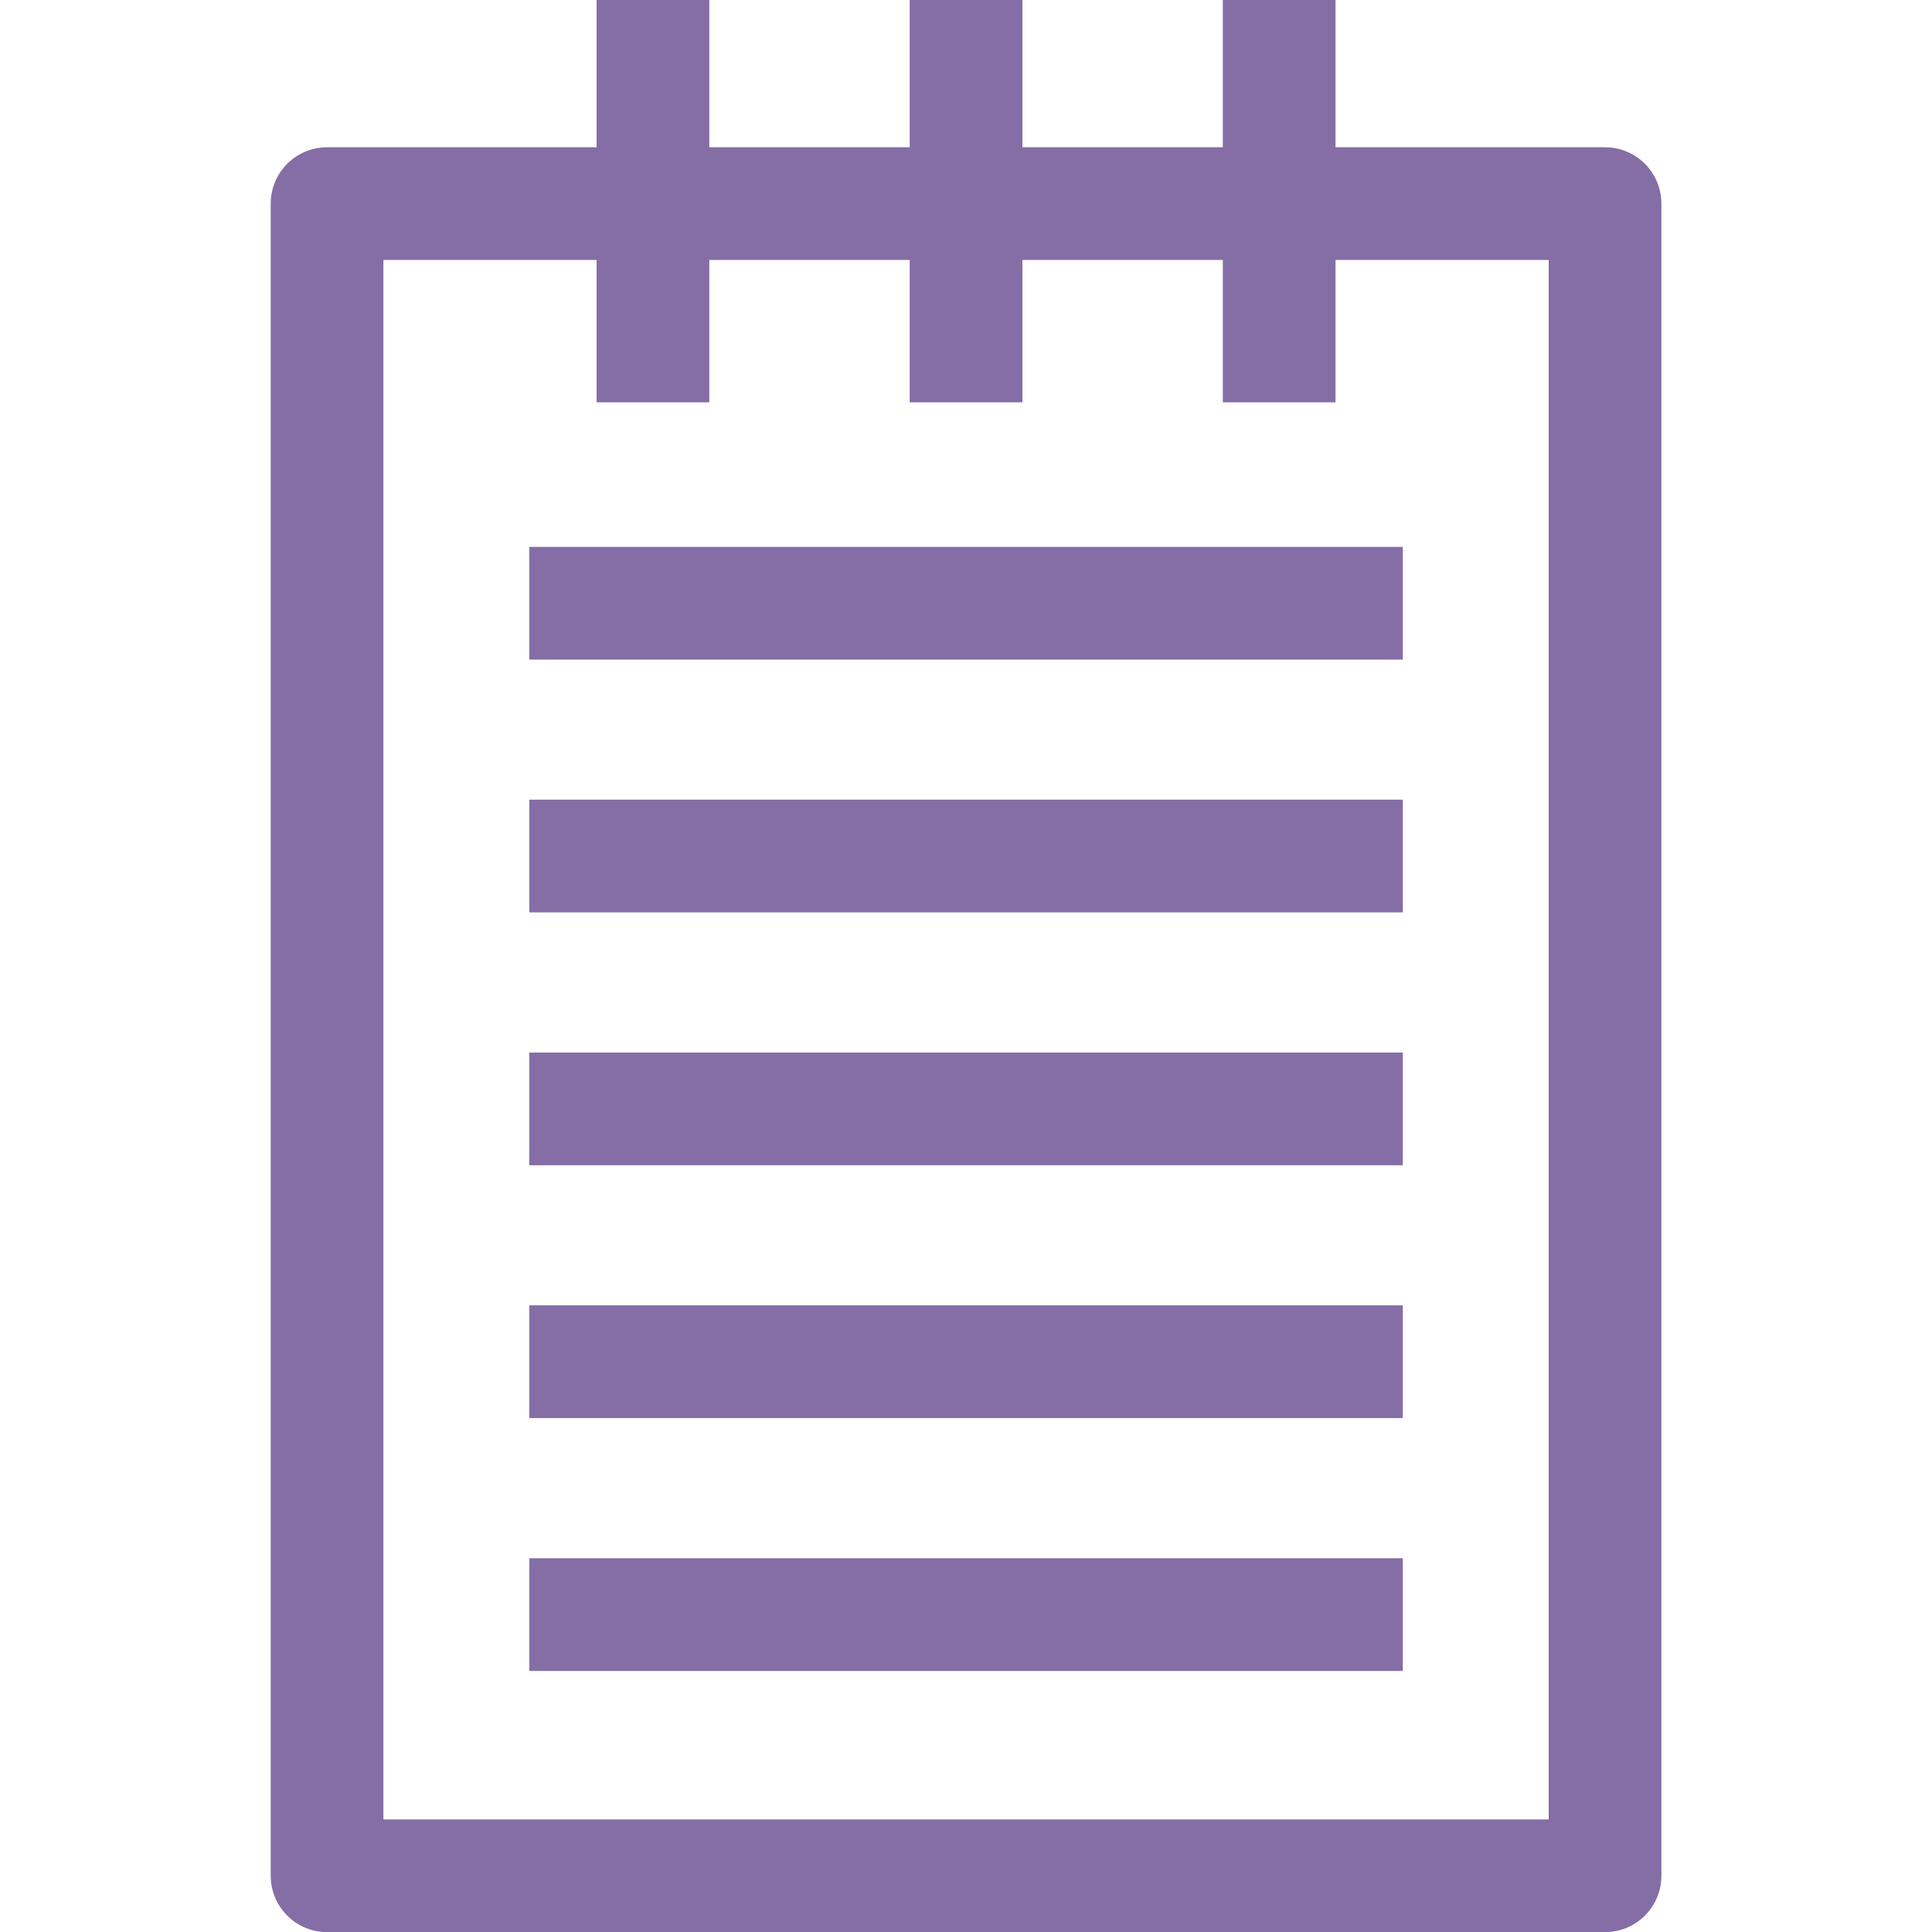
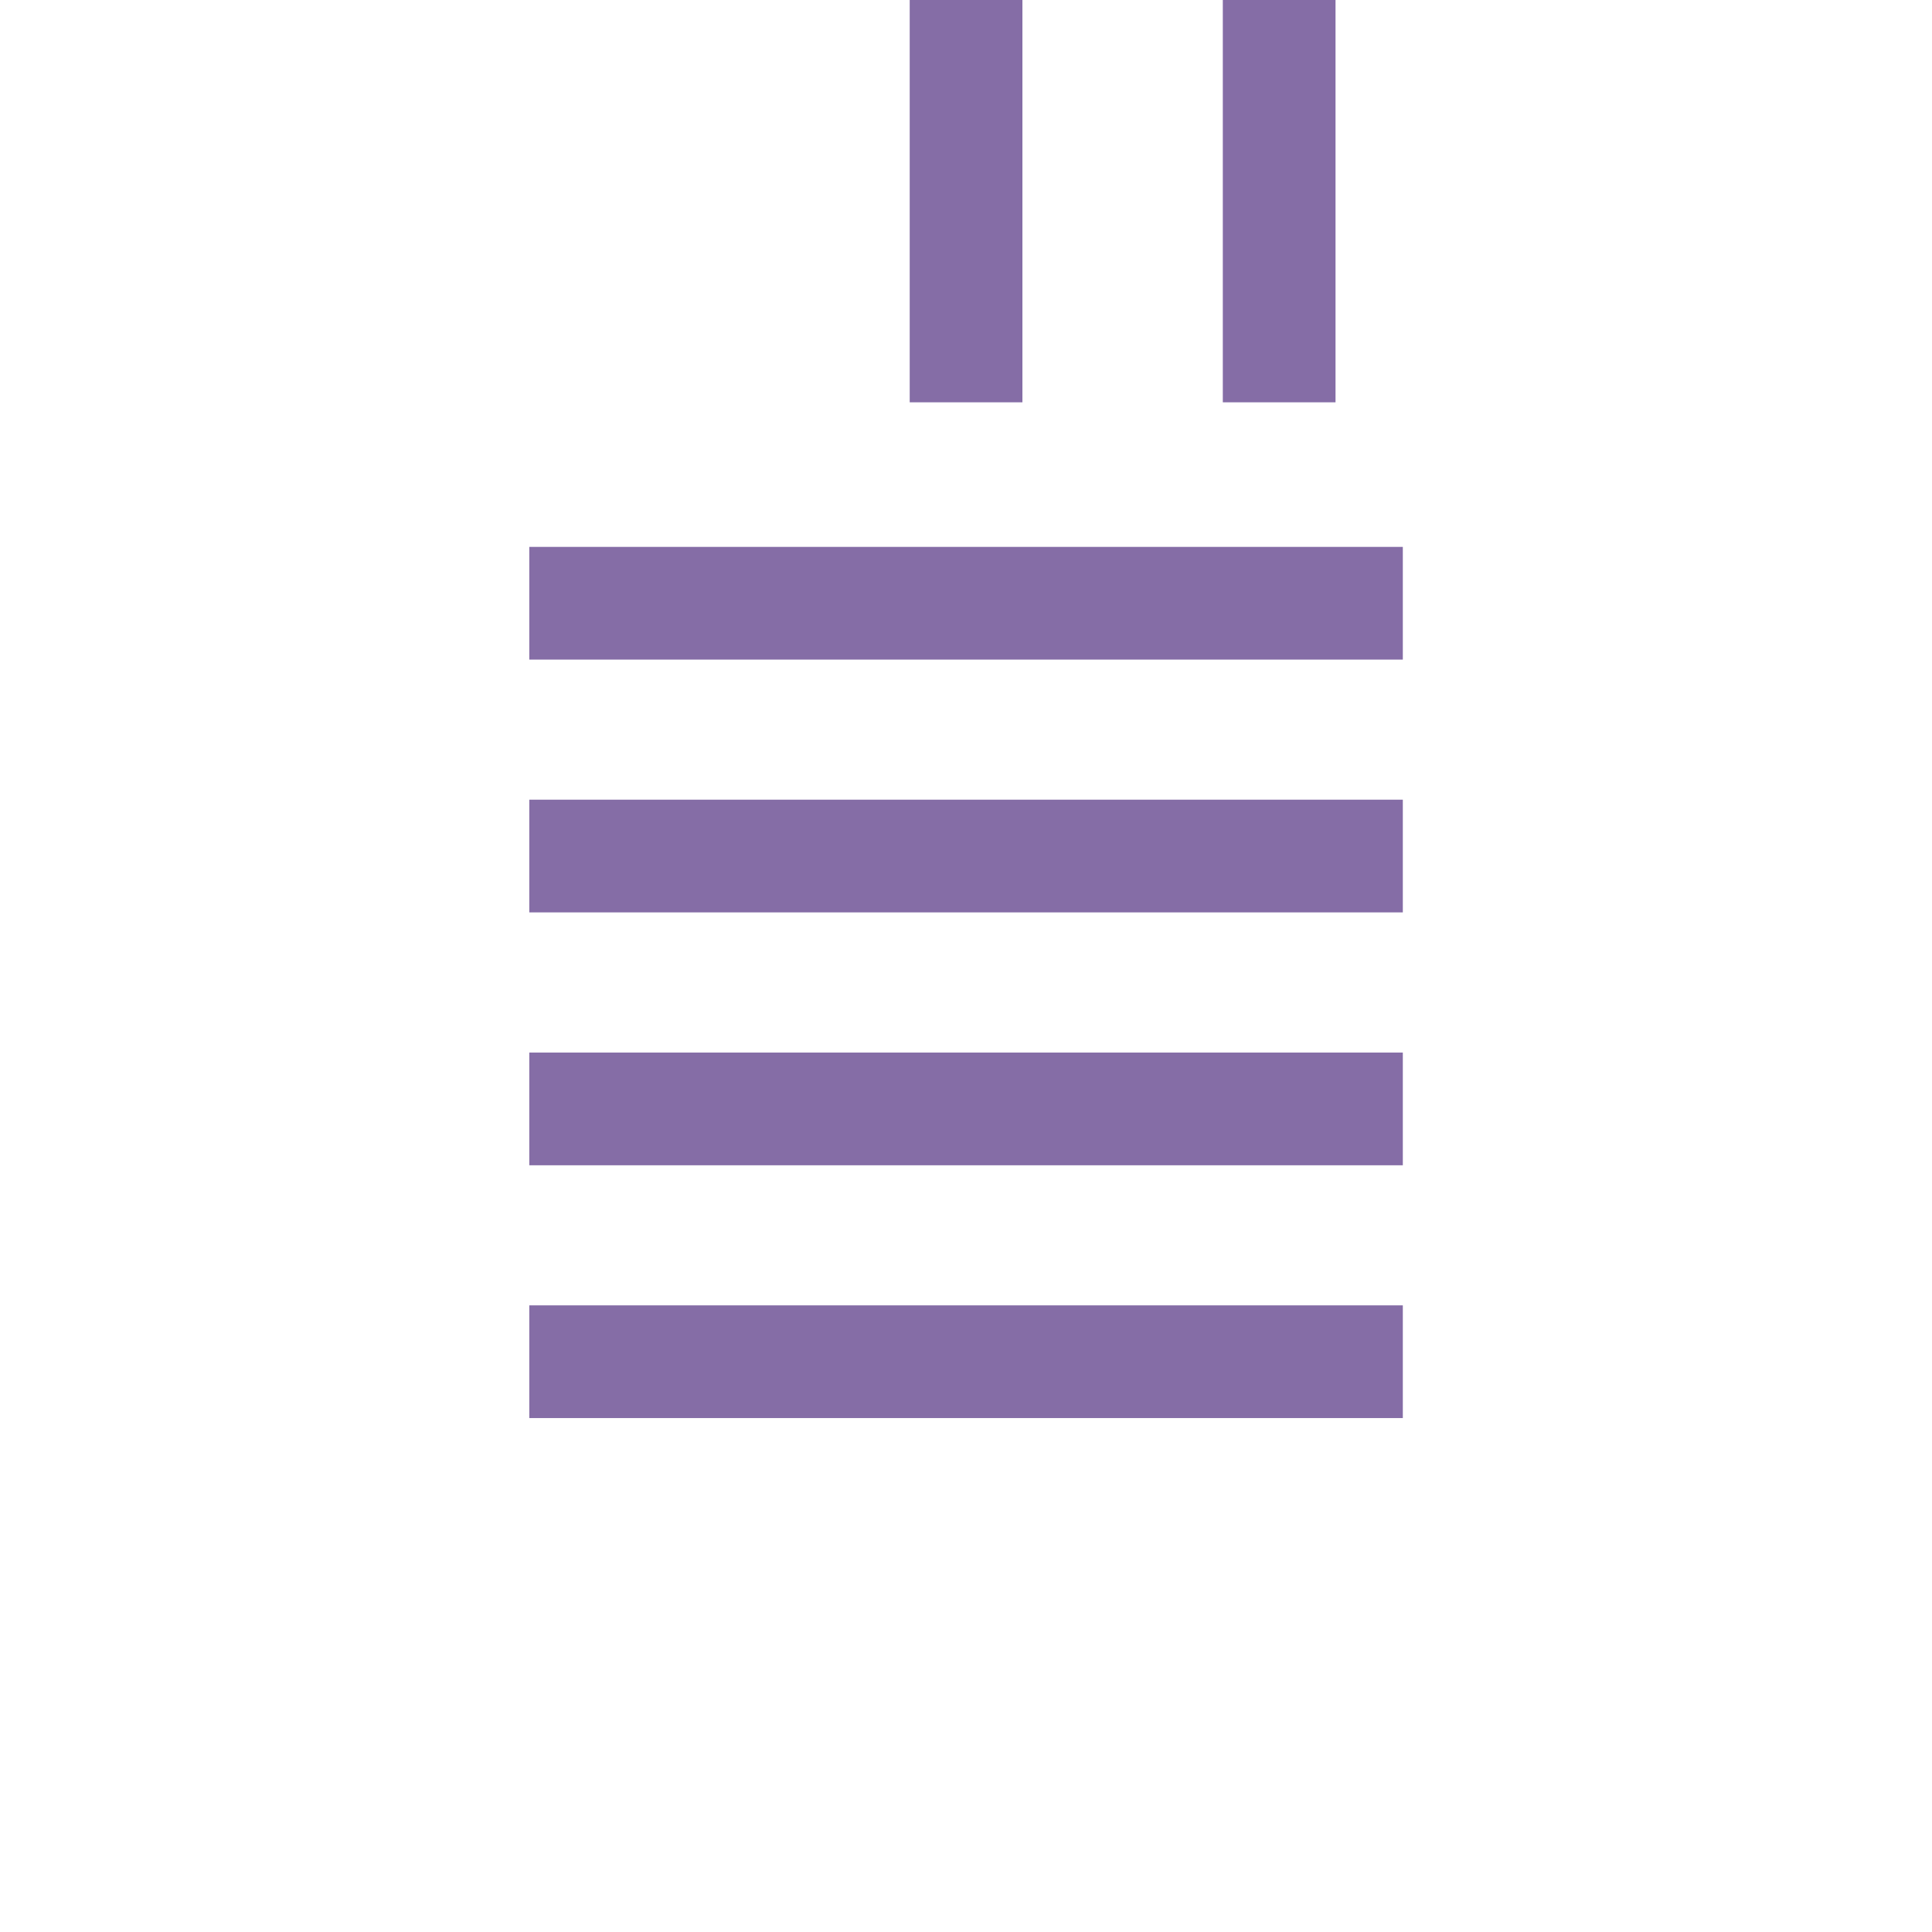
<svg xmlns="http://www.w3.org/2000/svg" xmlns:ns1="http://www.inkscape.org/namespaces/inkscape" xmlns:ns2="http://sodipodi.sourceforge.net/DTD/sodipodi-0.dtd" width="34" height="34" viewBox="0 0 34 34" version="1.1" id="svg8" ns1:version="1.0 (4035a4fb49, 2020-05-01)" ns2:docname="Summary list.svg">
  <defs id="defs2" />
  <g ns1:label="Layer 1" ns1:groupmode="layer" id="layer1">
    <g transform="matrix(1.889,0,0,1.889,-1.889,-1e-7)" id="g1125">
-       <path id="path867" d="M 7.083,0 V 3.748" style="fill:none;stroke:#856da6;stroke-width:1.05;stroke-linecap:butt;stroke-linejoin:miter;stroke-miterlimit:4;stroke-dasharray:none;stroke-opacity:1" />
      <path style="fill:none;stroke:#856da6;stroke-width:1.05;stroke-linecap:butt;stroke-linejoin:miter;stroke-miterlimit:4;stroke-dasharray:none;stroke-opacity:1" d="M 10,0 V 3.748" id="path1084" />
      <path id="path1086" d="M 12.917,0 V 3.748" style="fill:none;stroke:#856da6;stroke-width:1.05;stroke-linecap:butt;stroke-linejoin:miter;stroke-miterlimit:4;stroke-dasharray:none;stroke-opacity:1" />
-       <rect y="1.897" x="4.047" height="15.578" width="11.906" id="rect1101" style="opacity:1;fill:none;fill-rule:evenodd;stroke:#856da6;stroke-width:1.05;stroke-linecap:round;stroke-linejoin:round;stroke-miterlimit:4;stroke-dasharray:none;stroke-opacity:1" />
      <path style="fill:none;stroke:#856da6;stroke-width:1.05;stroke-linecap:butt;stroke-linejoin:miter;stroke-miterlimit:4;stroke-dasharray:none;stroke-opacity:1" d="M 14.069,5.62 H 5.931" id="path1106" />
      <path id="path1108" d="M 14.069,7.975 H 5.931" style="fill:none;stroke:#856da6;stroke-width:1.05;stroke-linecap:butt;stroke-linejoin:miter;stroke-miterlimit:4;stroke-dasharray:none;stroke-opacity:1" />
      <path style="fill:none;stroke:#856da6;stroke-width:1.05;stroke-linecap:butt;stroke-linejoin:miter;stroke-miterlimit:4;stroke-dasharray:none;stroke-opacity:1" d="M 14.069,10.331 H 5.931" id="path1110" />
      <path id="path1112" d="M 14.069,12.686 H 5.931" style="fill:none;stroke:#856da6;stroke-width:1.05;stroke-linecap:butt;stroke-linejoin:miter;stroke-miterlimit:4;stroke-dasharray:none;stroke-opacity:1" />
-       <path style="fill:none;stroke:#856da6;stroke-width:1.05;stroke-linecap:butt;stroke-linejoin:miter;stroke-miterlimit:4;stroke-dasharray:none;stroke-opacity:1" d="M 14.069,15.042 H 5.931" id="path1114" />
    </g>
  </g>
</svg>